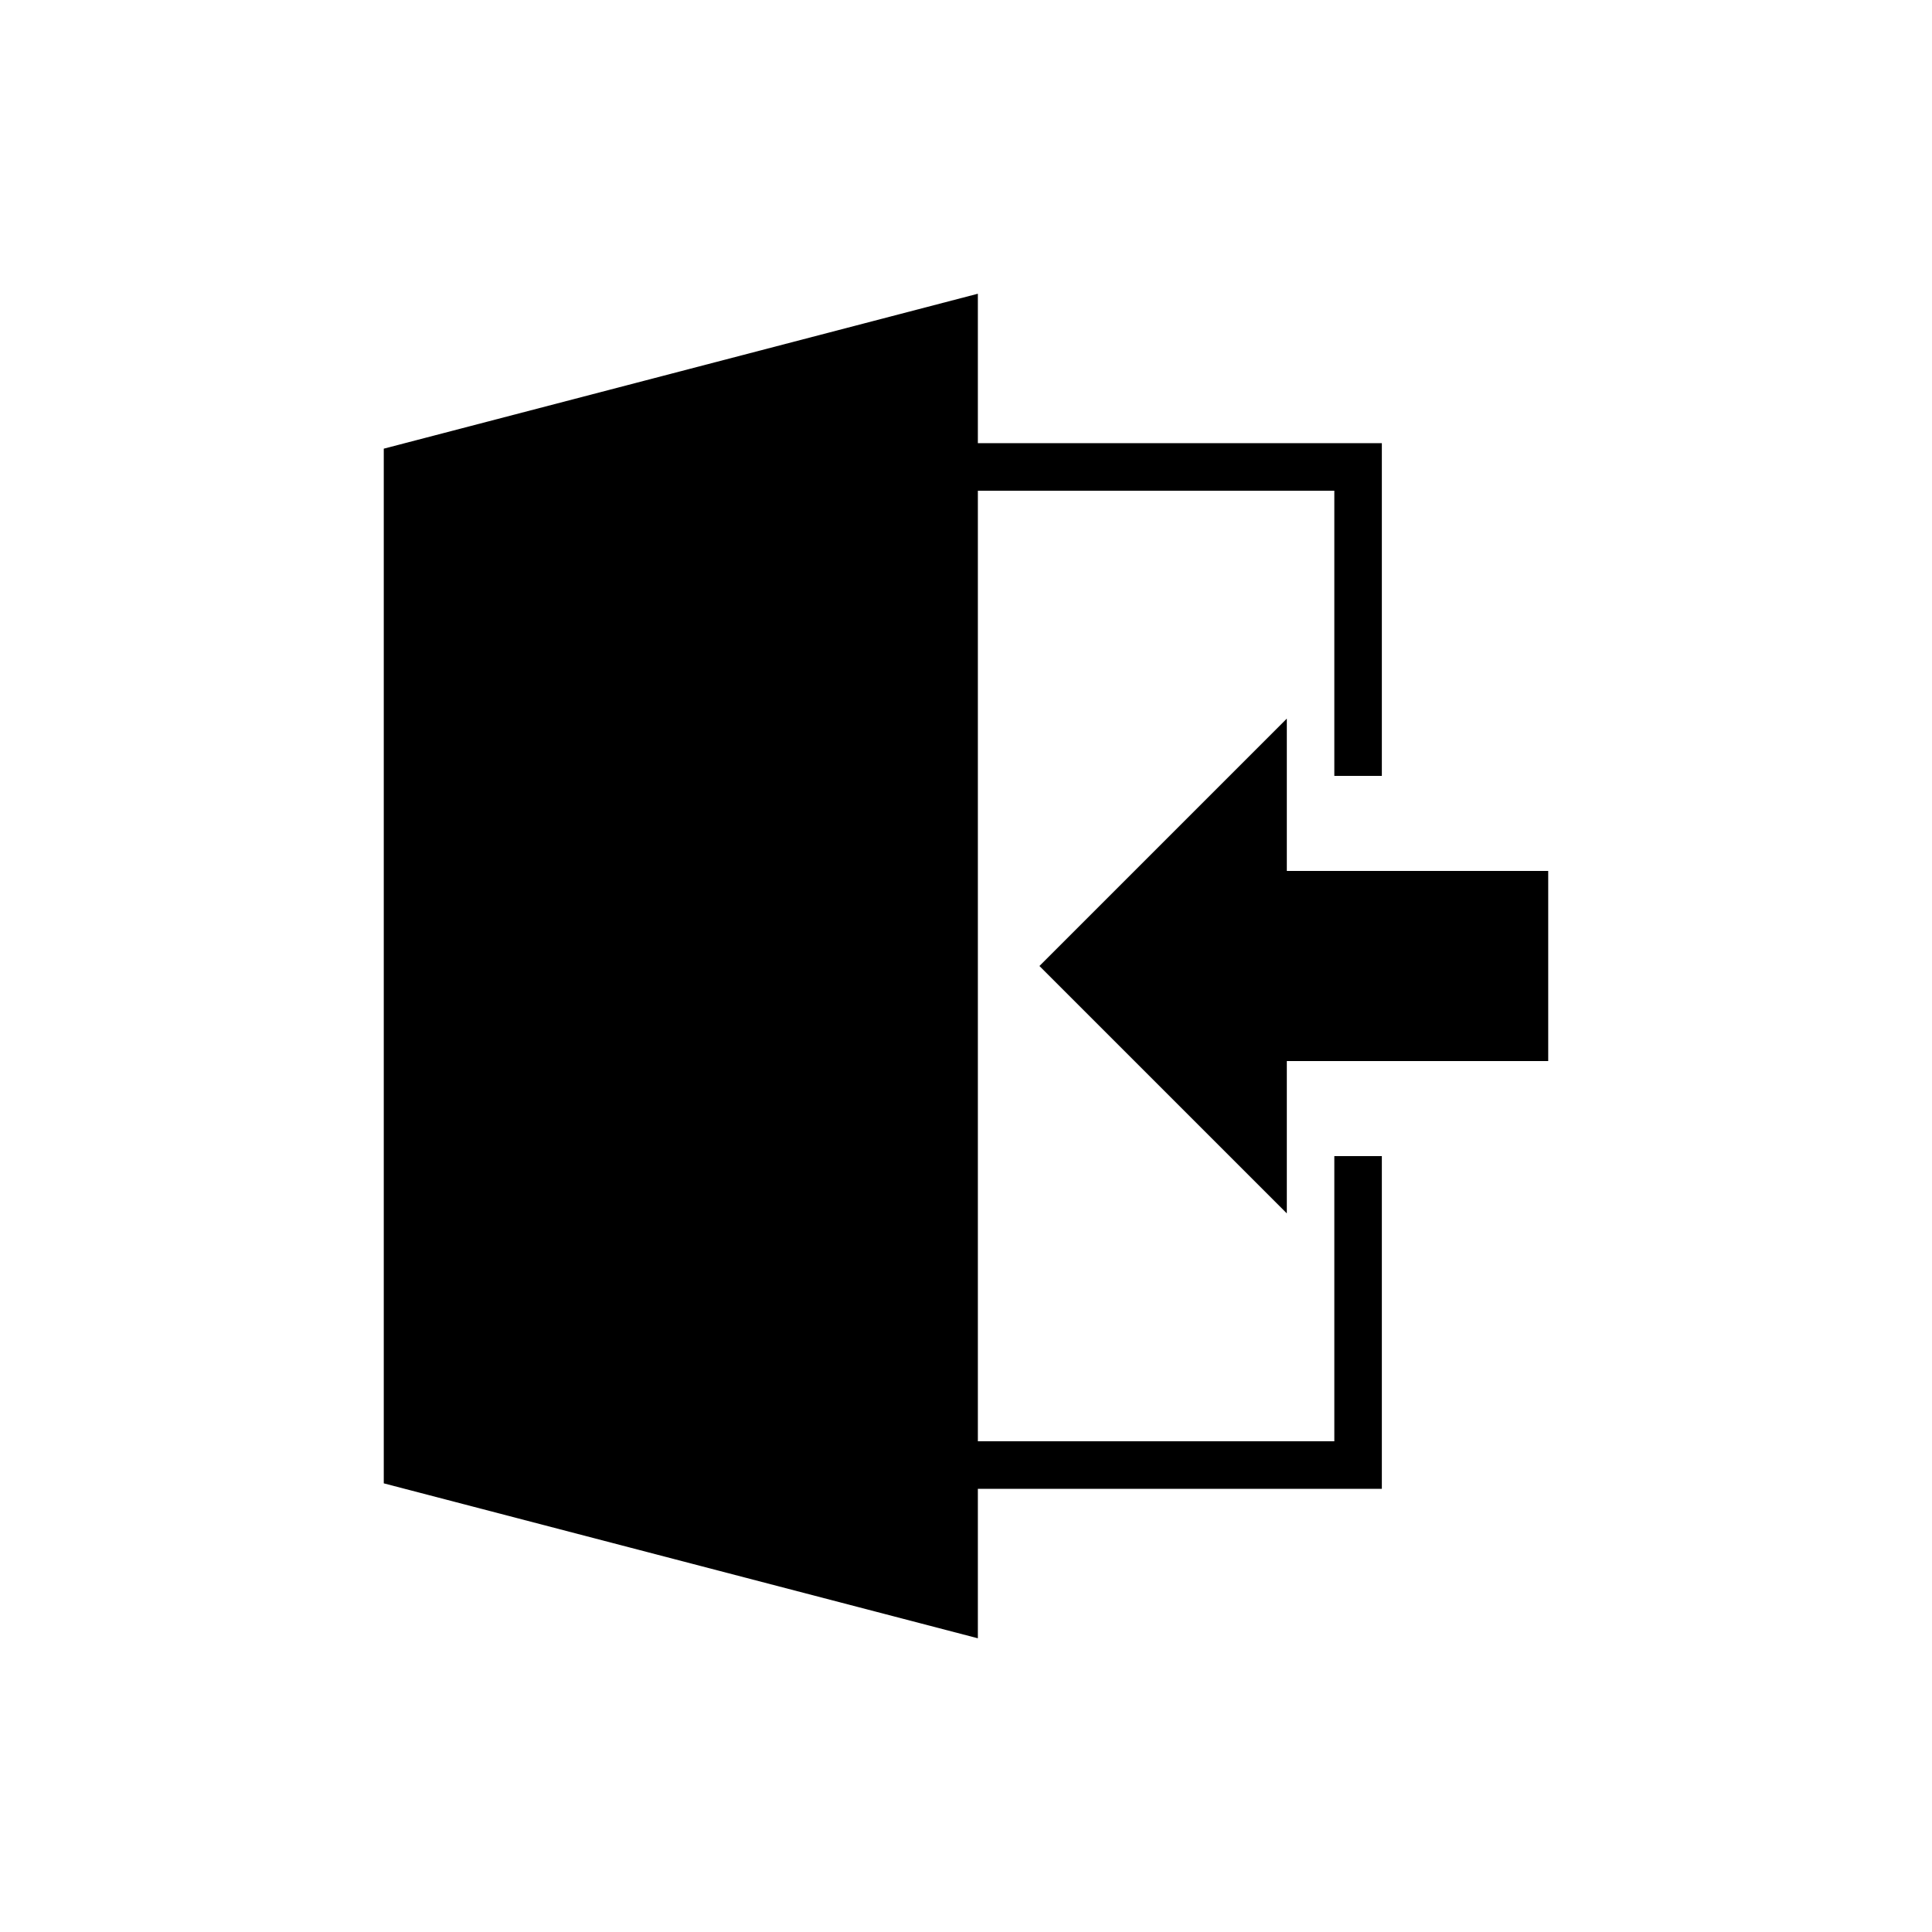
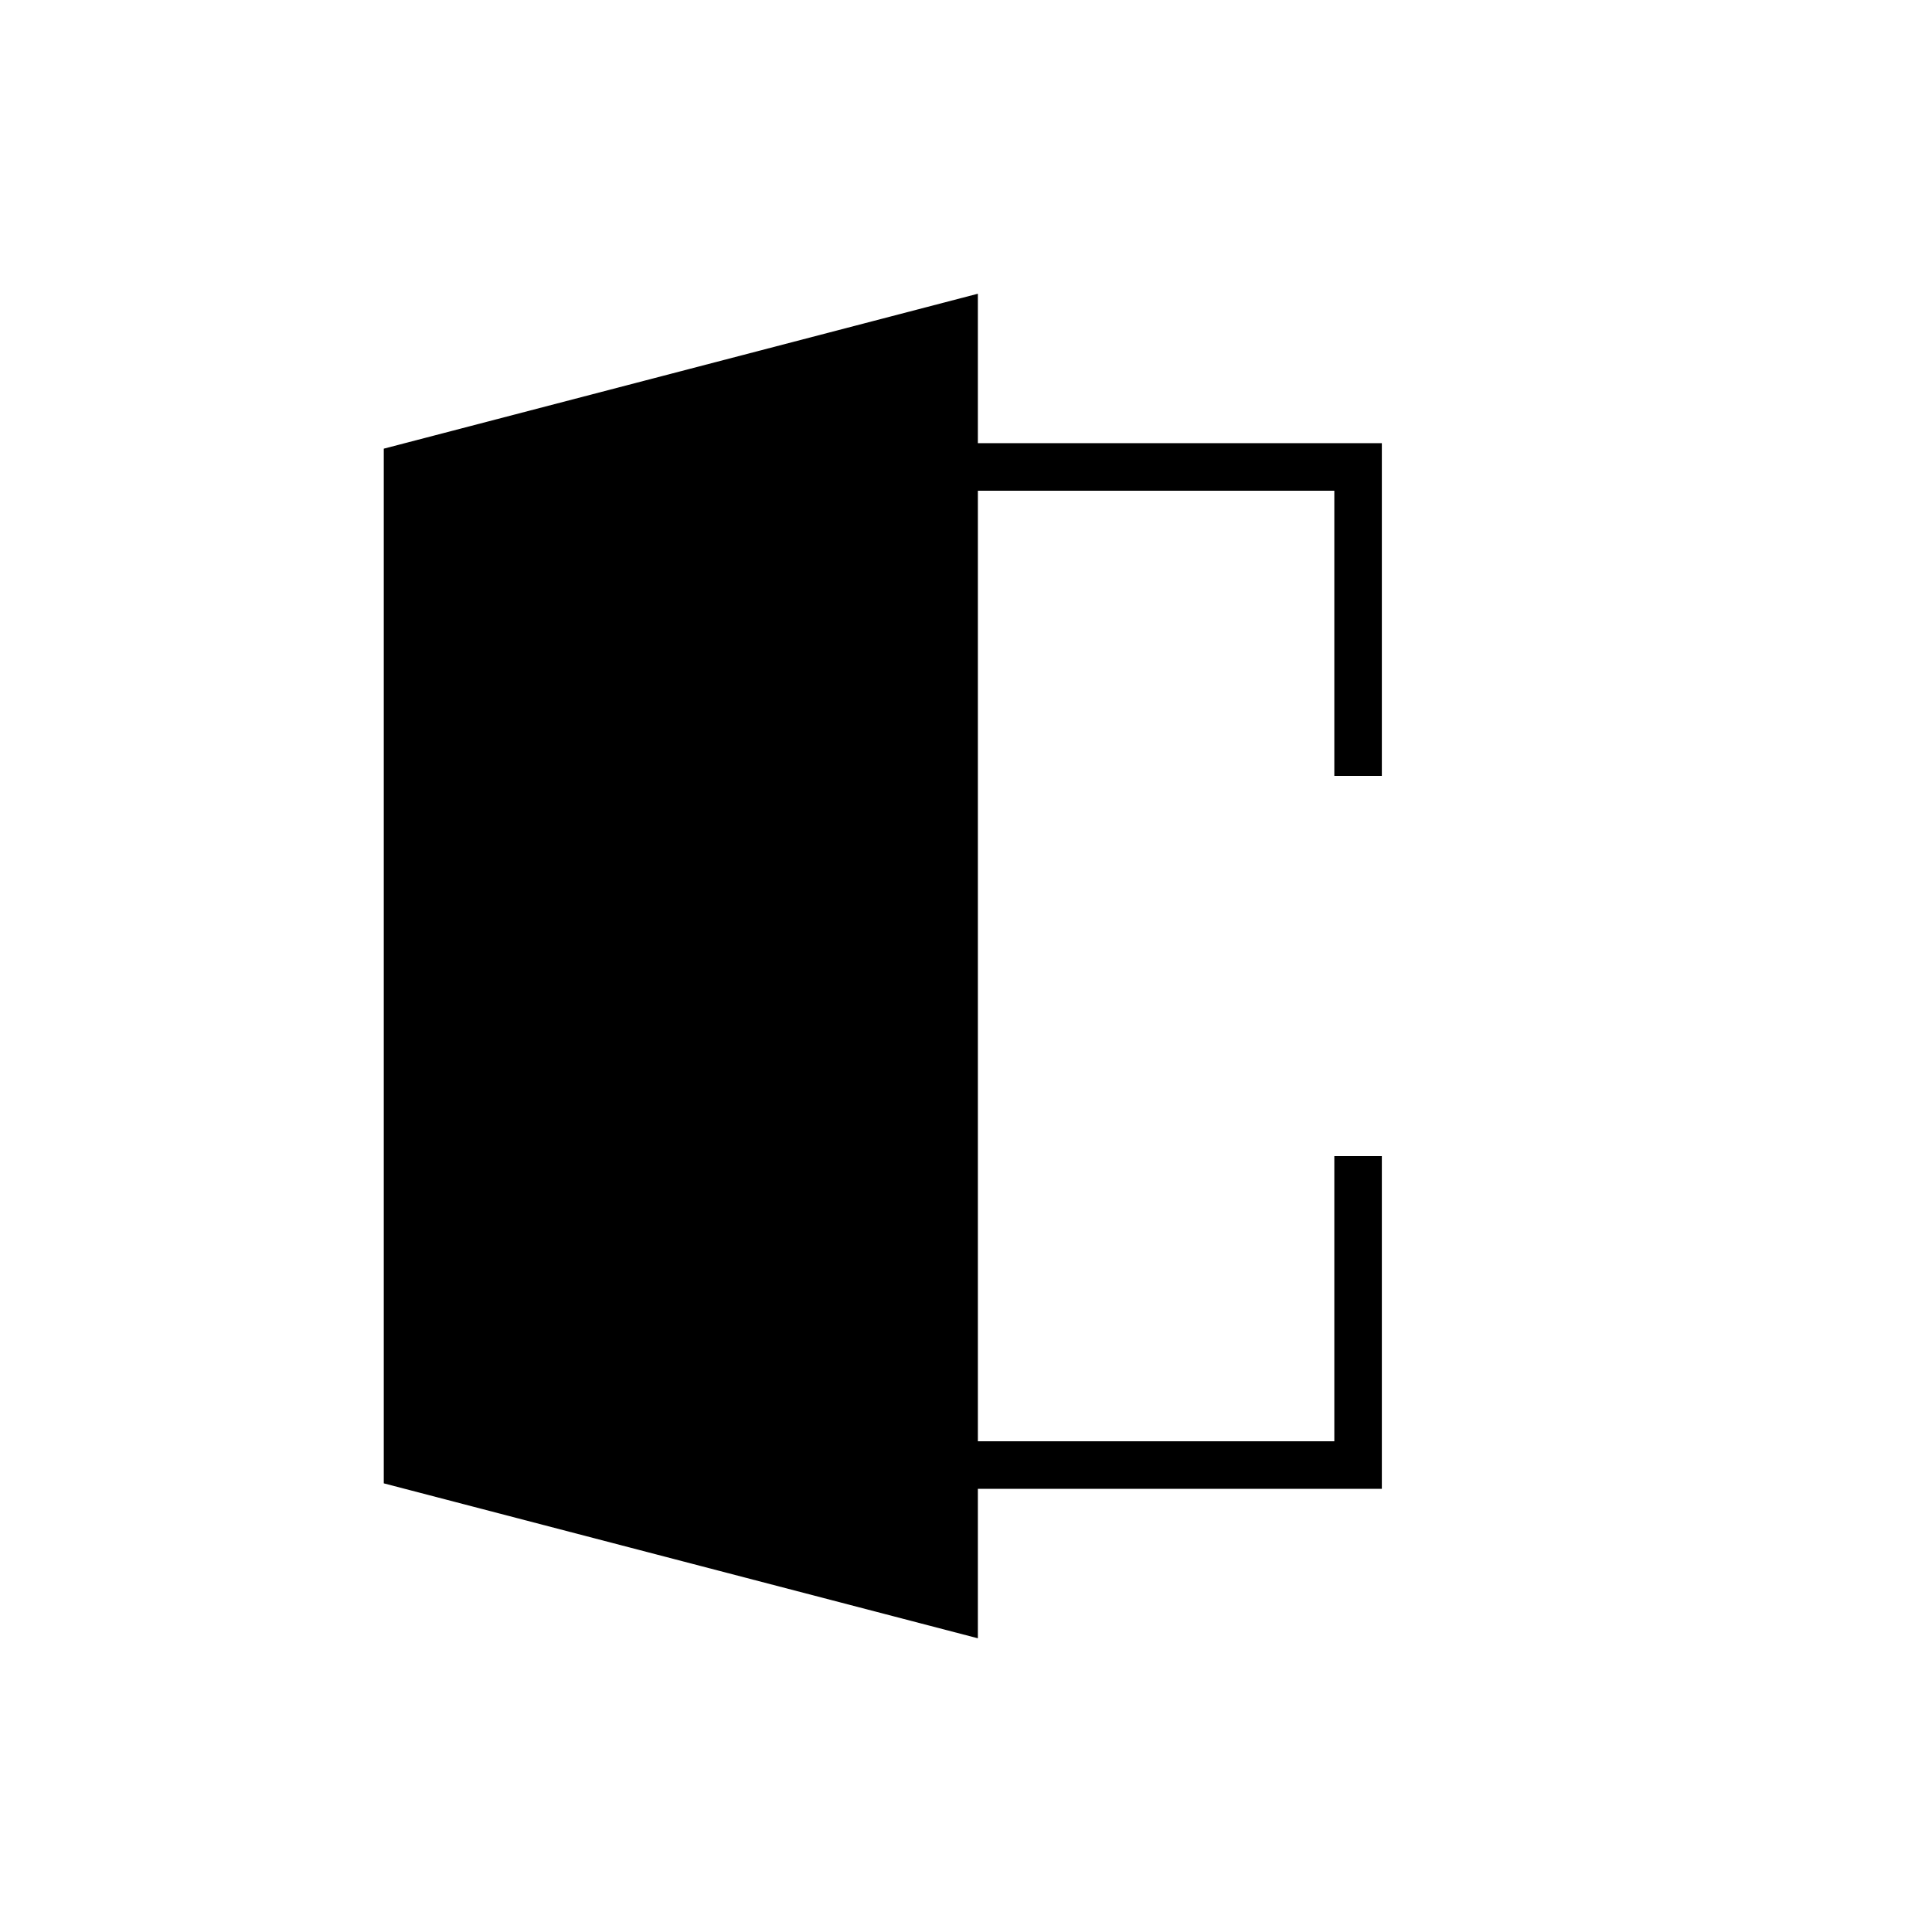
<svg xmlns="http://www.w3.org/2000/svg" fill="#000000" width="800px" height="800px" version="1.1" viewBox="144 144 512 512">
  <g>
    <path d="m497.61 525.95h-94.465v-251.9h94.465v75.57h12.594v-88.168h-107.06v-39.609l-157.44 41.059v274.2l157.44 41.059v-39.609h107.06v-88.168h-12.594z" />
-     <path d="m485.02 374.81v-40.371l-65.559 65.562 65.559 65.555v-40.367h69.273v-50.379z" />
  </g>
</svg>